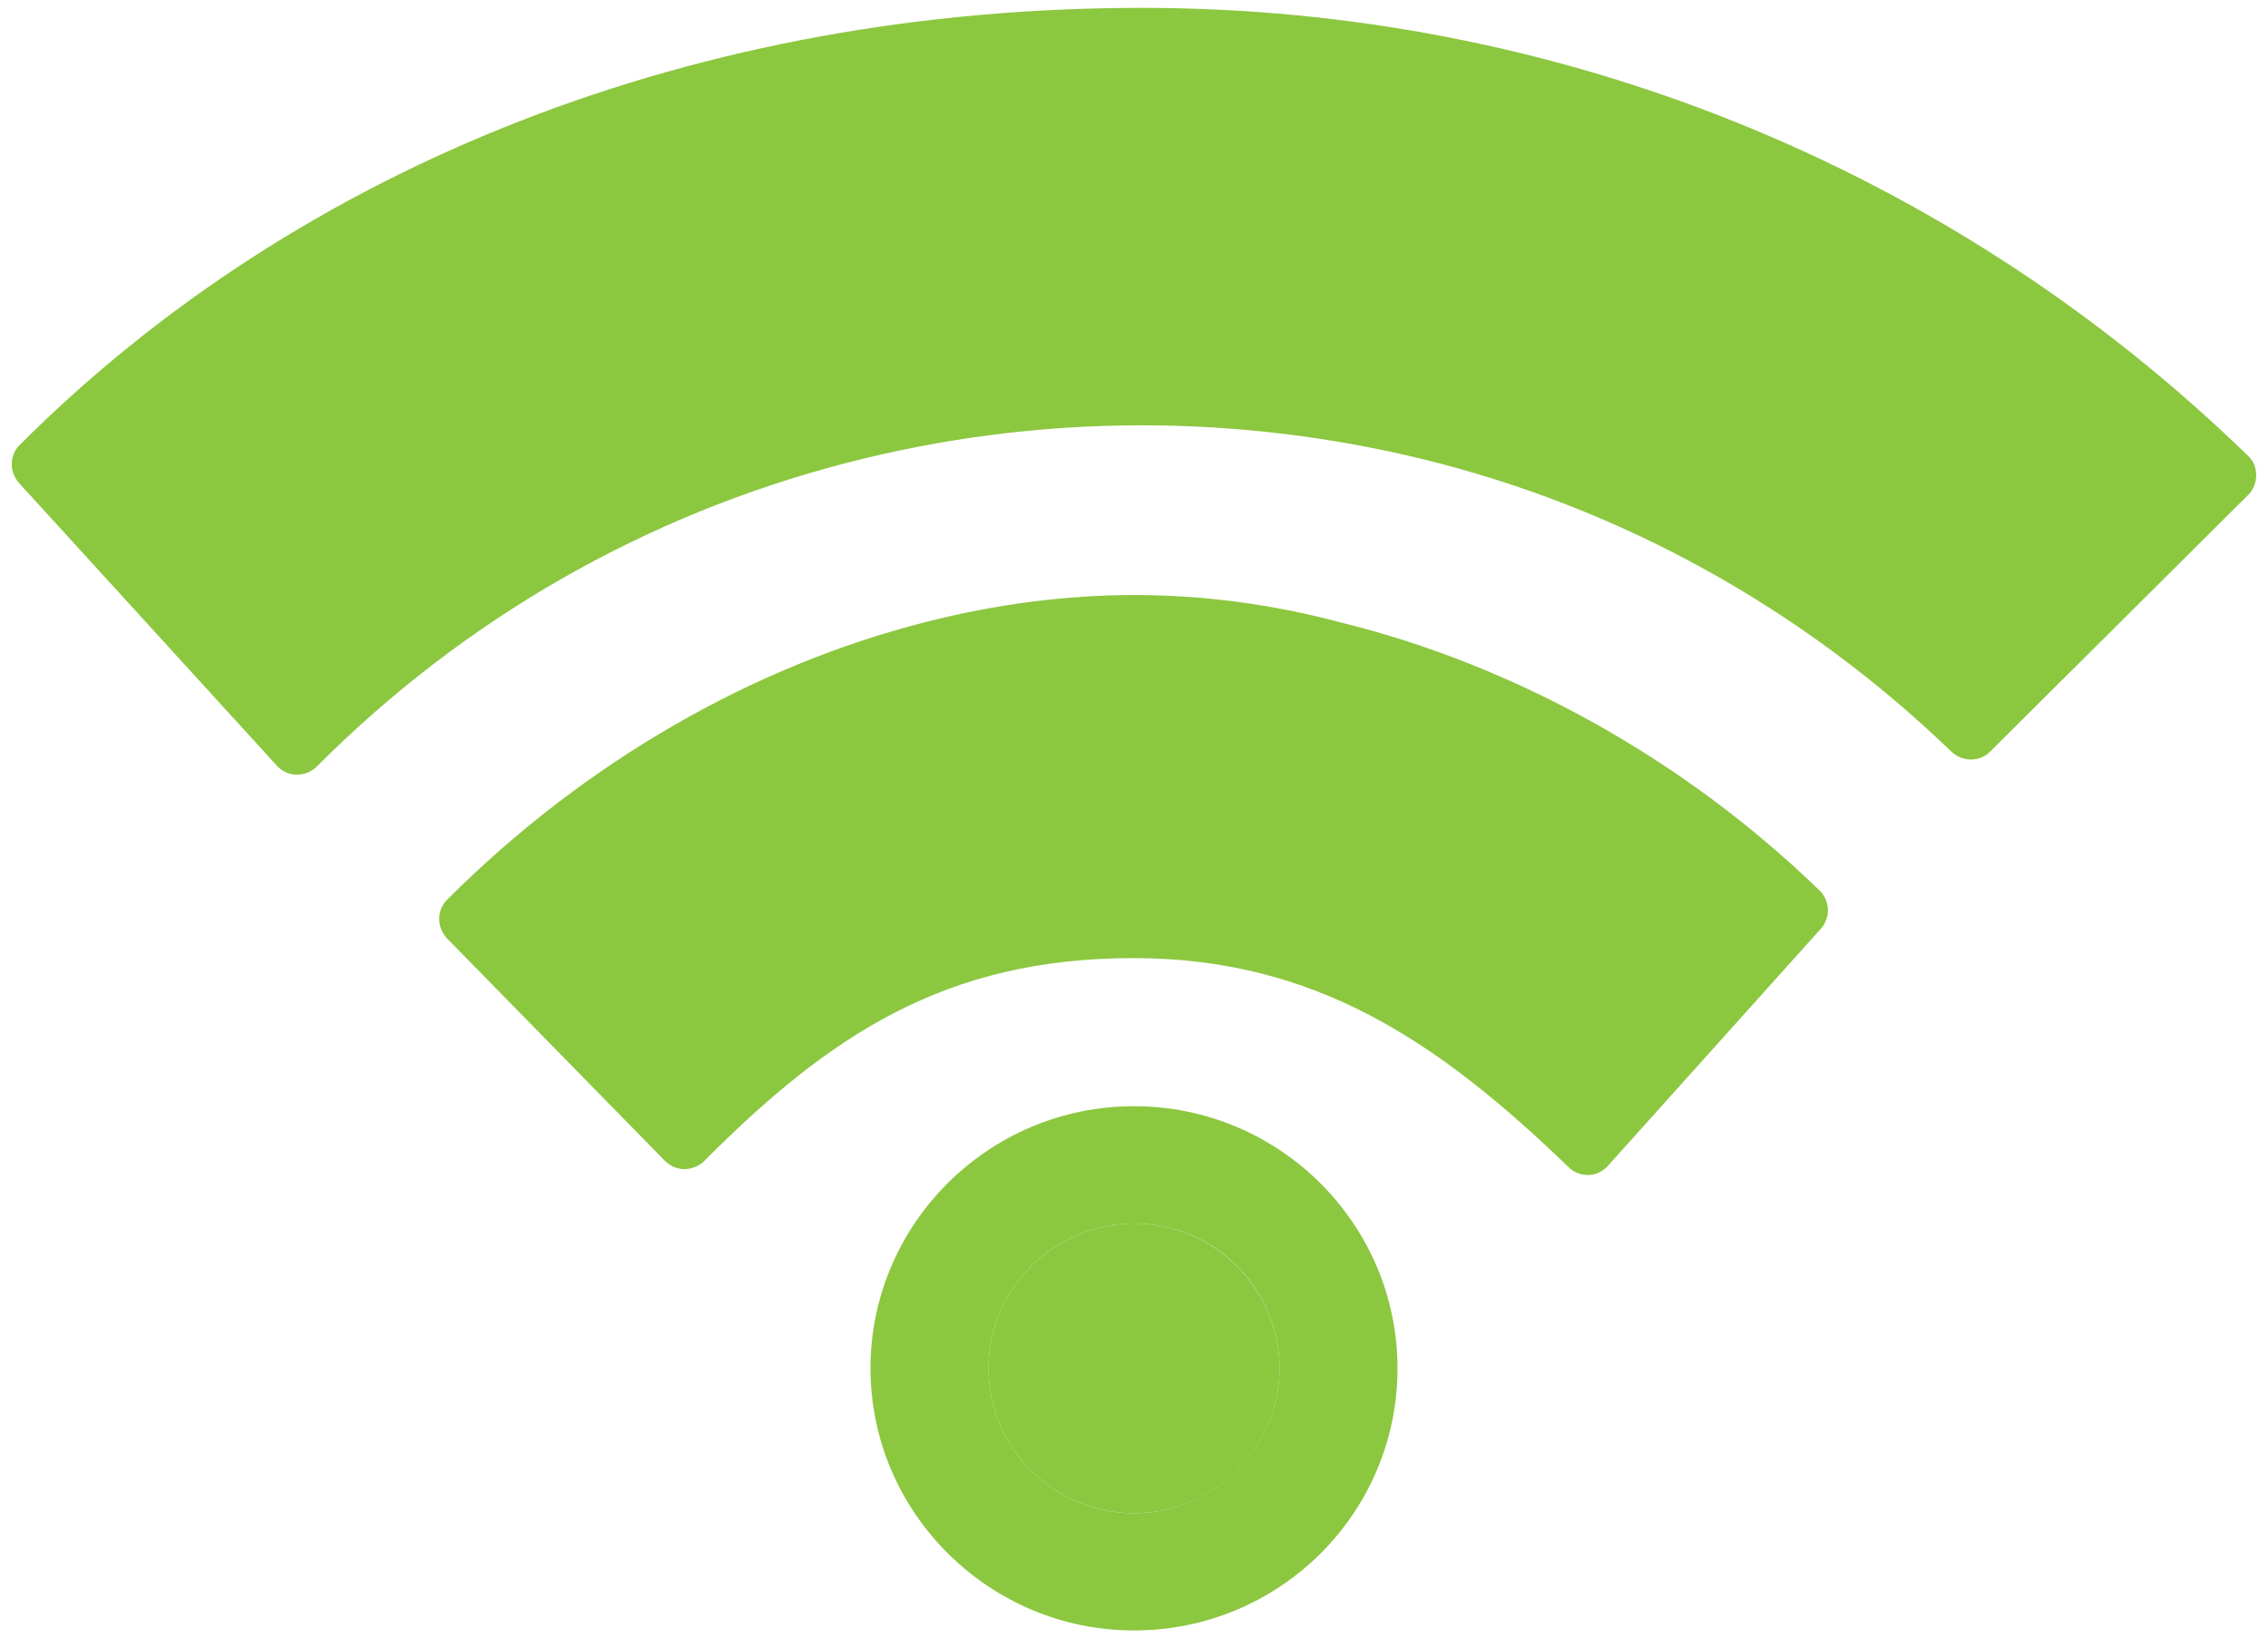
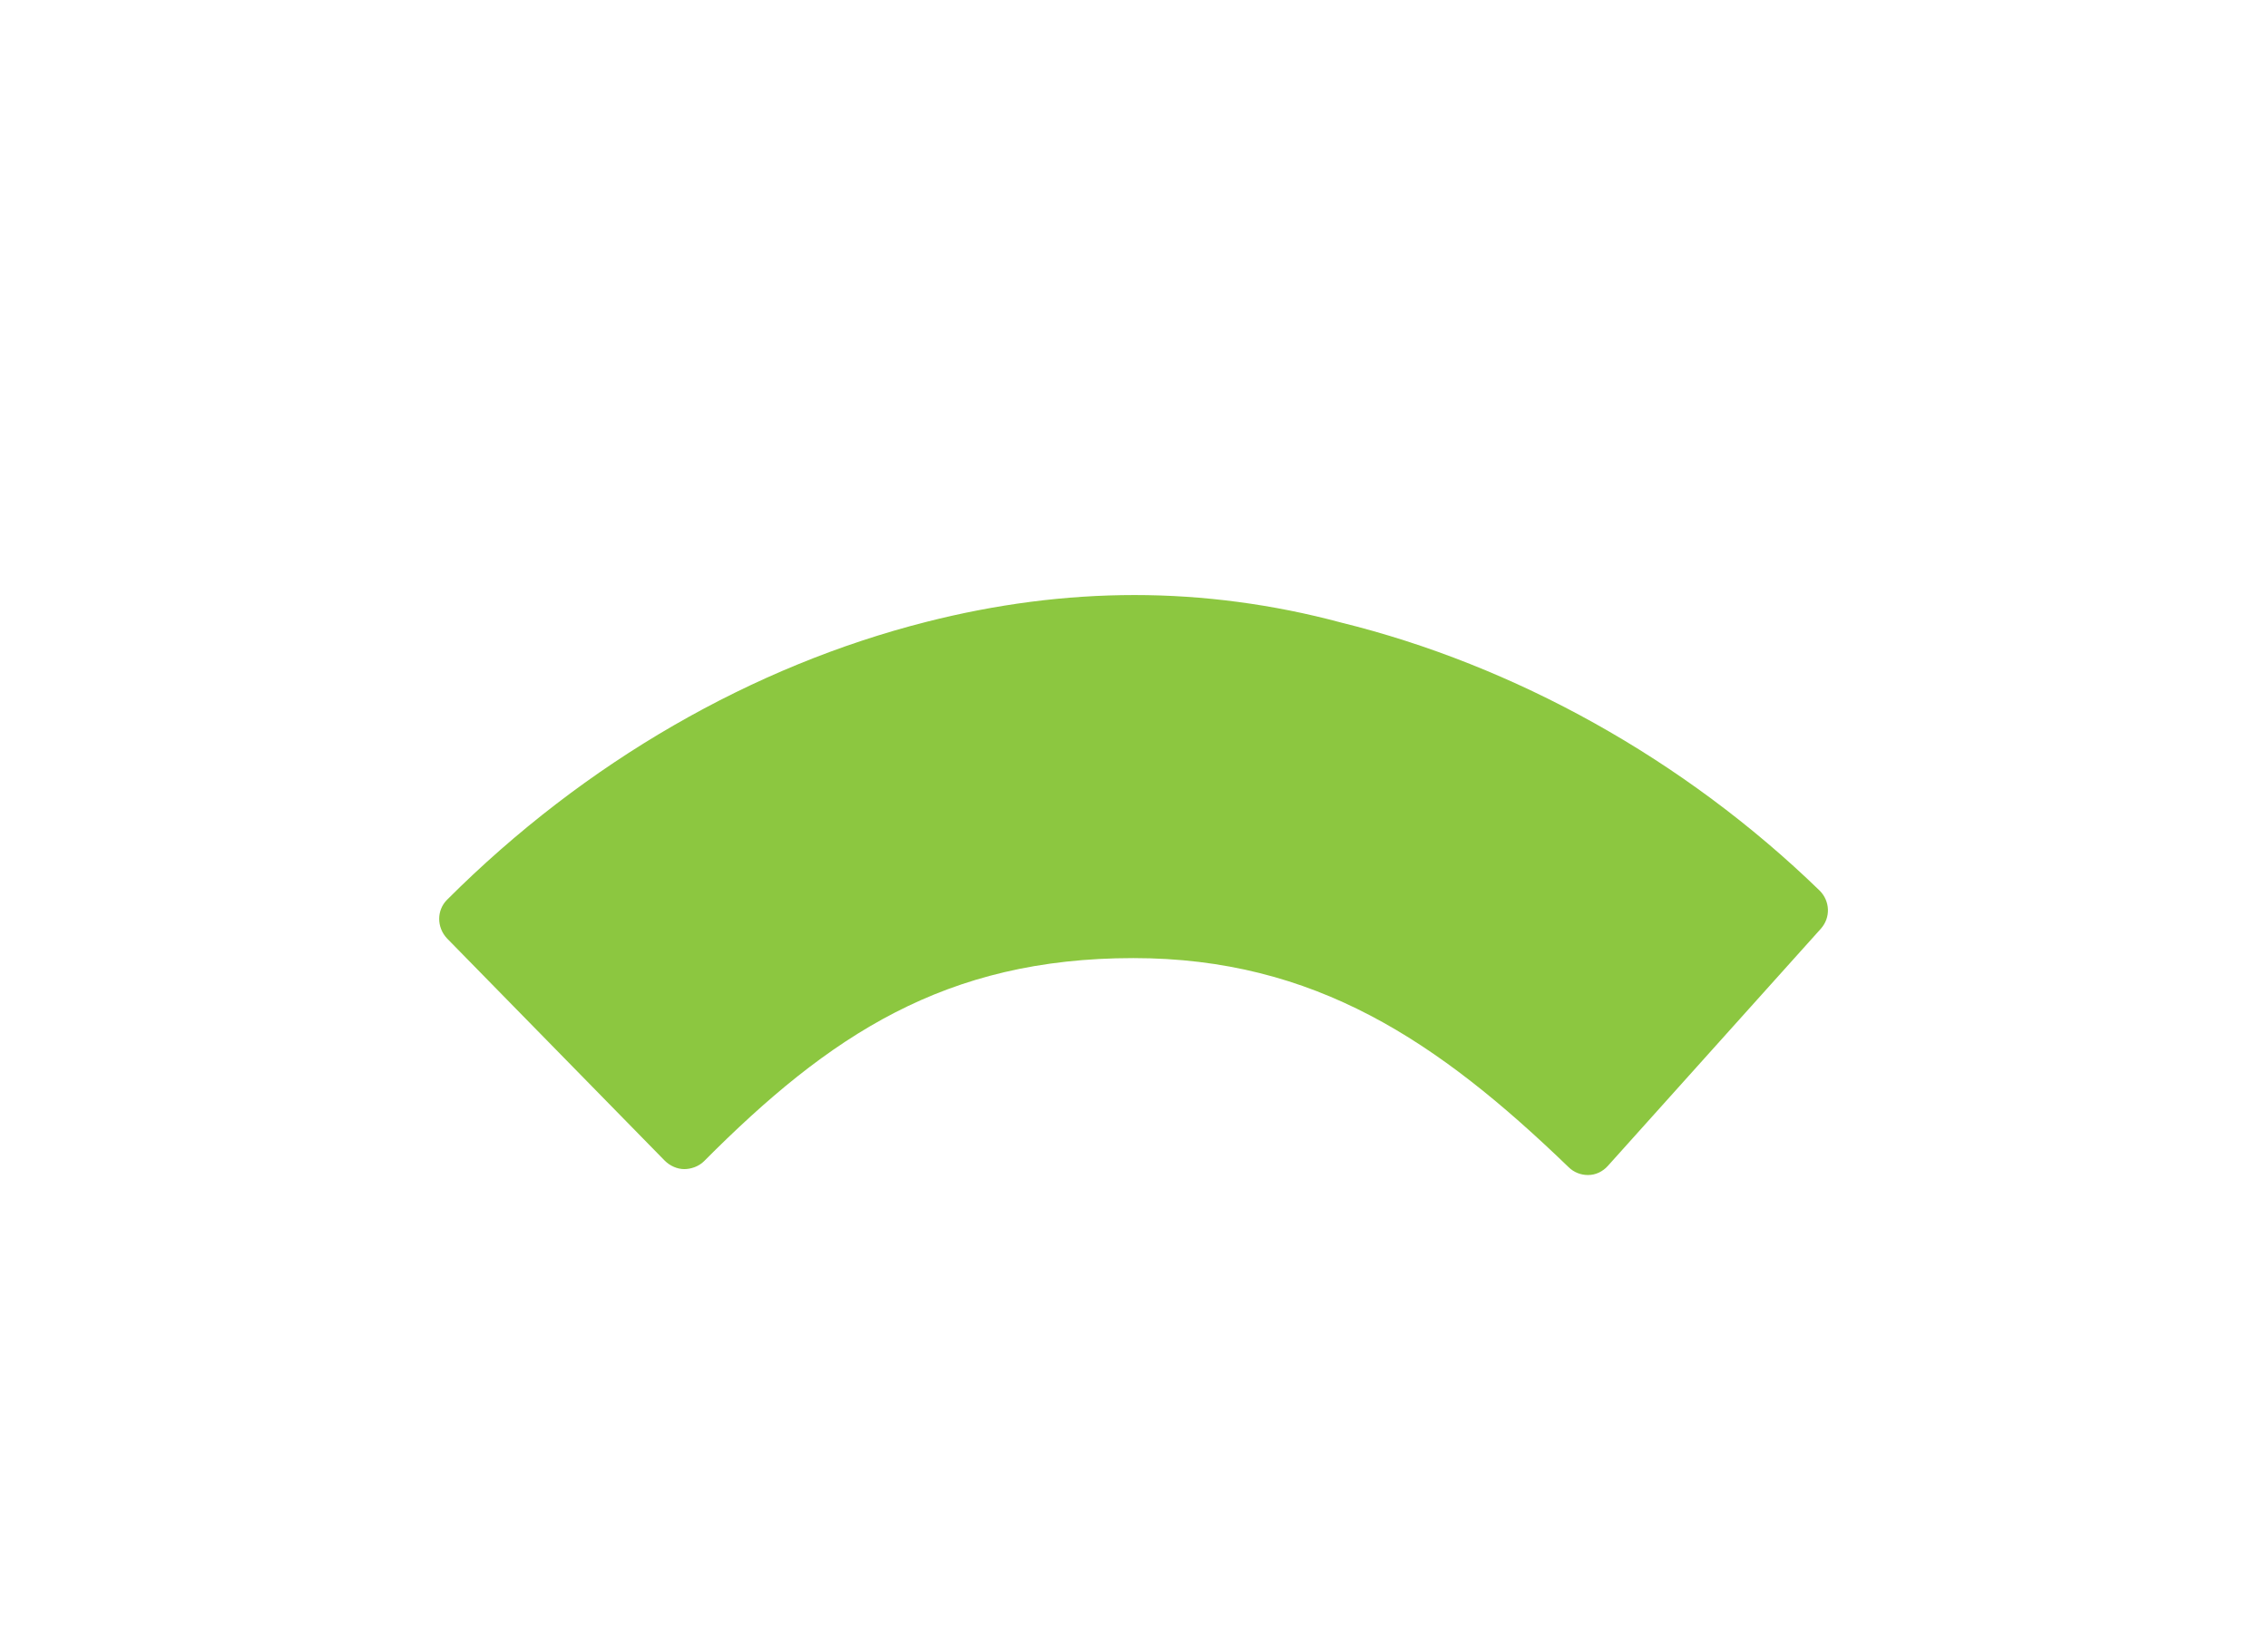
<svg xmlns="http://www.w3.org/2000/svg" version="1.1" id="Layer_1" x="0px" y="0px" viewBox="0 0 346 250" style="enable-background:new 0 0 346 250;" xml:space="preserve">
  <style type="text/css">
	.st0{fill:#8CC740;}
</style>
  <g>
    <g>
-       <path class="st0" d="M3,67.9c-1.6,1.6-1.6,4.1-0.1,5.8l39.3,43.1c0.8,0.9,1.9,1.4,3,1.4h0.1c1.1,0,2.2-0.4,3-1.2    c22.6-22.7,50.3-38.4,80.6-46.3c14.6-3.8,29.8-5.8,45.3-5.8c14.7,0,29.1,1.8,43,5.2c30.1,7.4,57.8,22.7,80.5,44.6    c1.7,1.6,4.3,1.6,5.9,0L343,75.5c0.8-0.8,1.2-1.9,1.2-3c0-1.1-0.4-2.2-1.3-3C297.6,25.5,237.6,1.2,174.2,1.2    C106.8,1.2,46,24.9,3,67.9" />
      <path class="st0" d="M173.1,90.8c-10.6,0-21.2,1.4-31.8,4.1c-26.4,6.7-52,21.3-73.1,42.4c-1.6,1.6-1.6,4.2,0,5.9l33.2,33.9    c0.8,0.8,1.9,1.3,3,1.3c1,0,2.2-0.4,3-1.2c19.1-19.2,36.8-31,65.5-31c27.7,0,46.5,12.7,66.4,31.9c0.8,0.8,1.9,1.2,2.9,1.2l0.1,0    c1.1,0,2.2-0.5,3-1.4l32.5-36.2c1.5-1.7,1.4-4.2-0.2-5.8c-20.7-20.1-46.6-34.4-73-40.9C194.2,92.2,183.5,90.8,173.1,90.8" />
-       <path class="st0" d="M195.2,208.8c0,12.2-10,22.1-22.2,22.1c-12.2,0-22.2-9.9-22.2-22.1c0-12.2,10-22.1,22.2-22.1    C185.3,186.7,195.2,196.6,195.2,208.8 M132.8,208.8c0,22,18.1,40,40.2,40c22.2,0,40.2-17.9,40.2-40c0-22-18-40-40.2-40    C150.8,168.8,132.8,186.8,132.8,208.8" />
-       <path class="st0" d="M150.8,208.8c0,12.2,10,22.1,22.2,22.1c12.3,0,22.2-9.9,22.2-22.1c0-12.2-10-22.1-22.2-22.1    C160.8,186.7,150.8,196.6,150.8,208.8" />
    </g>
  </g>
</svg>